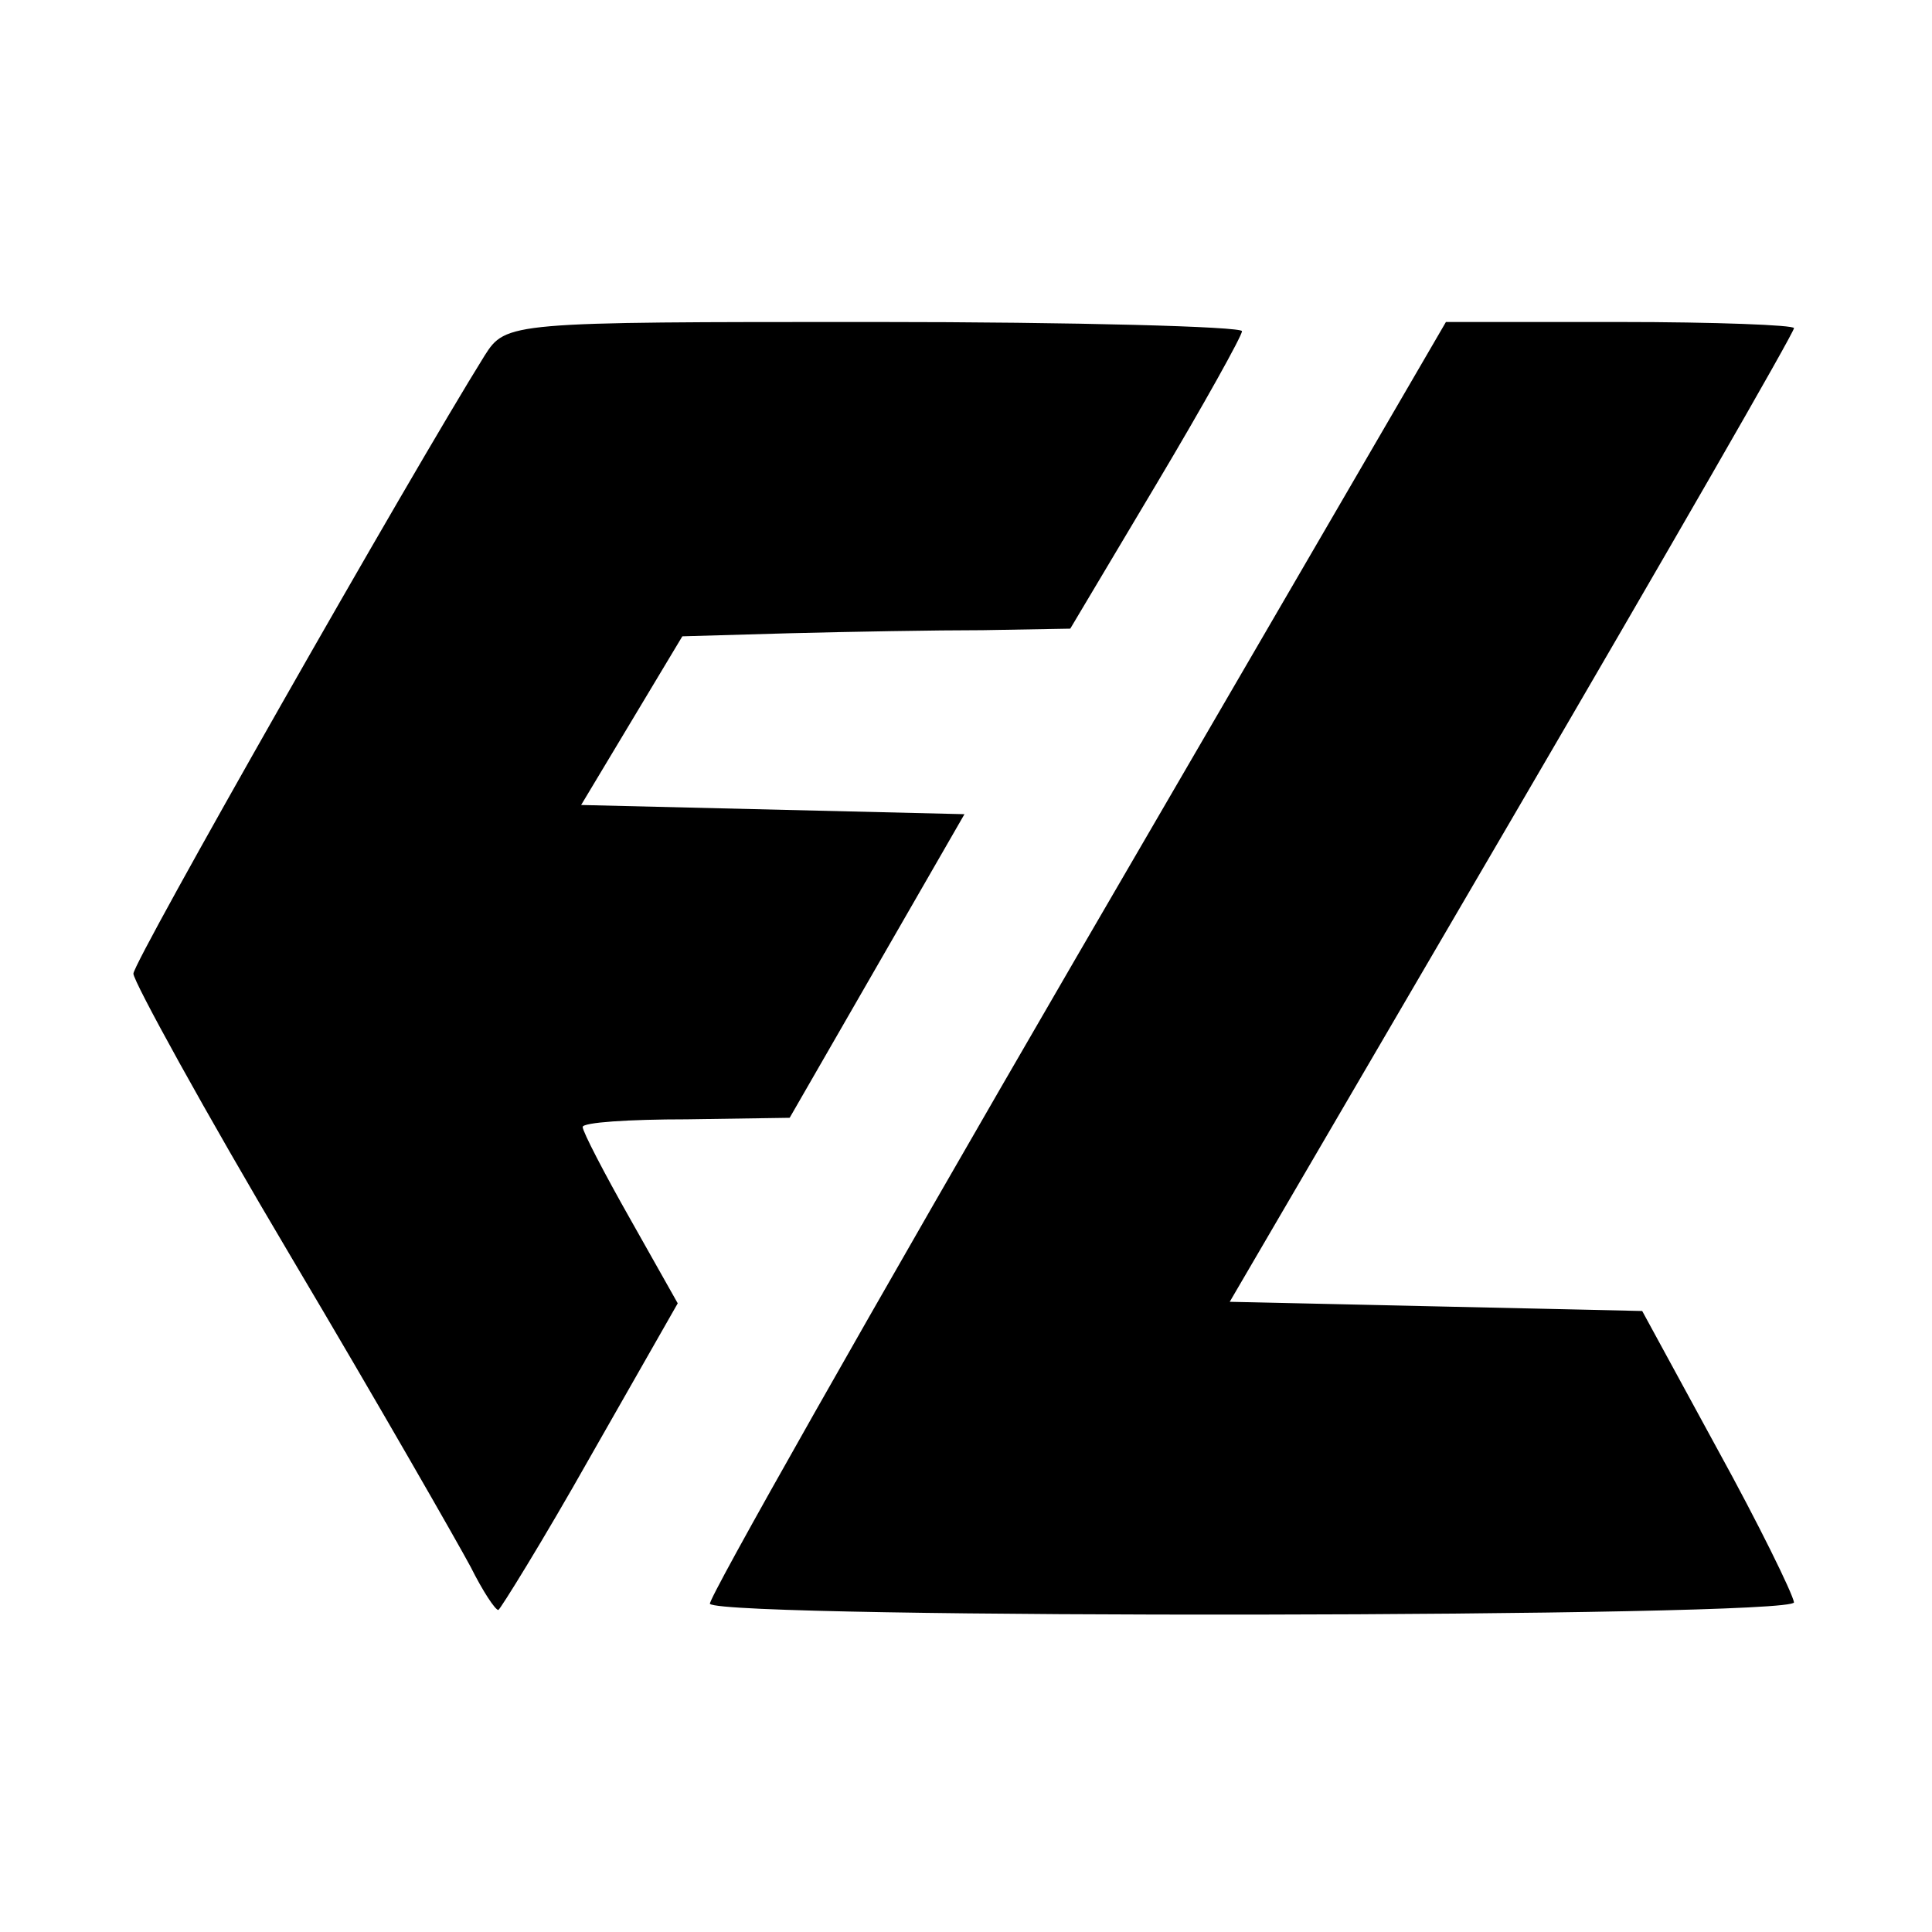
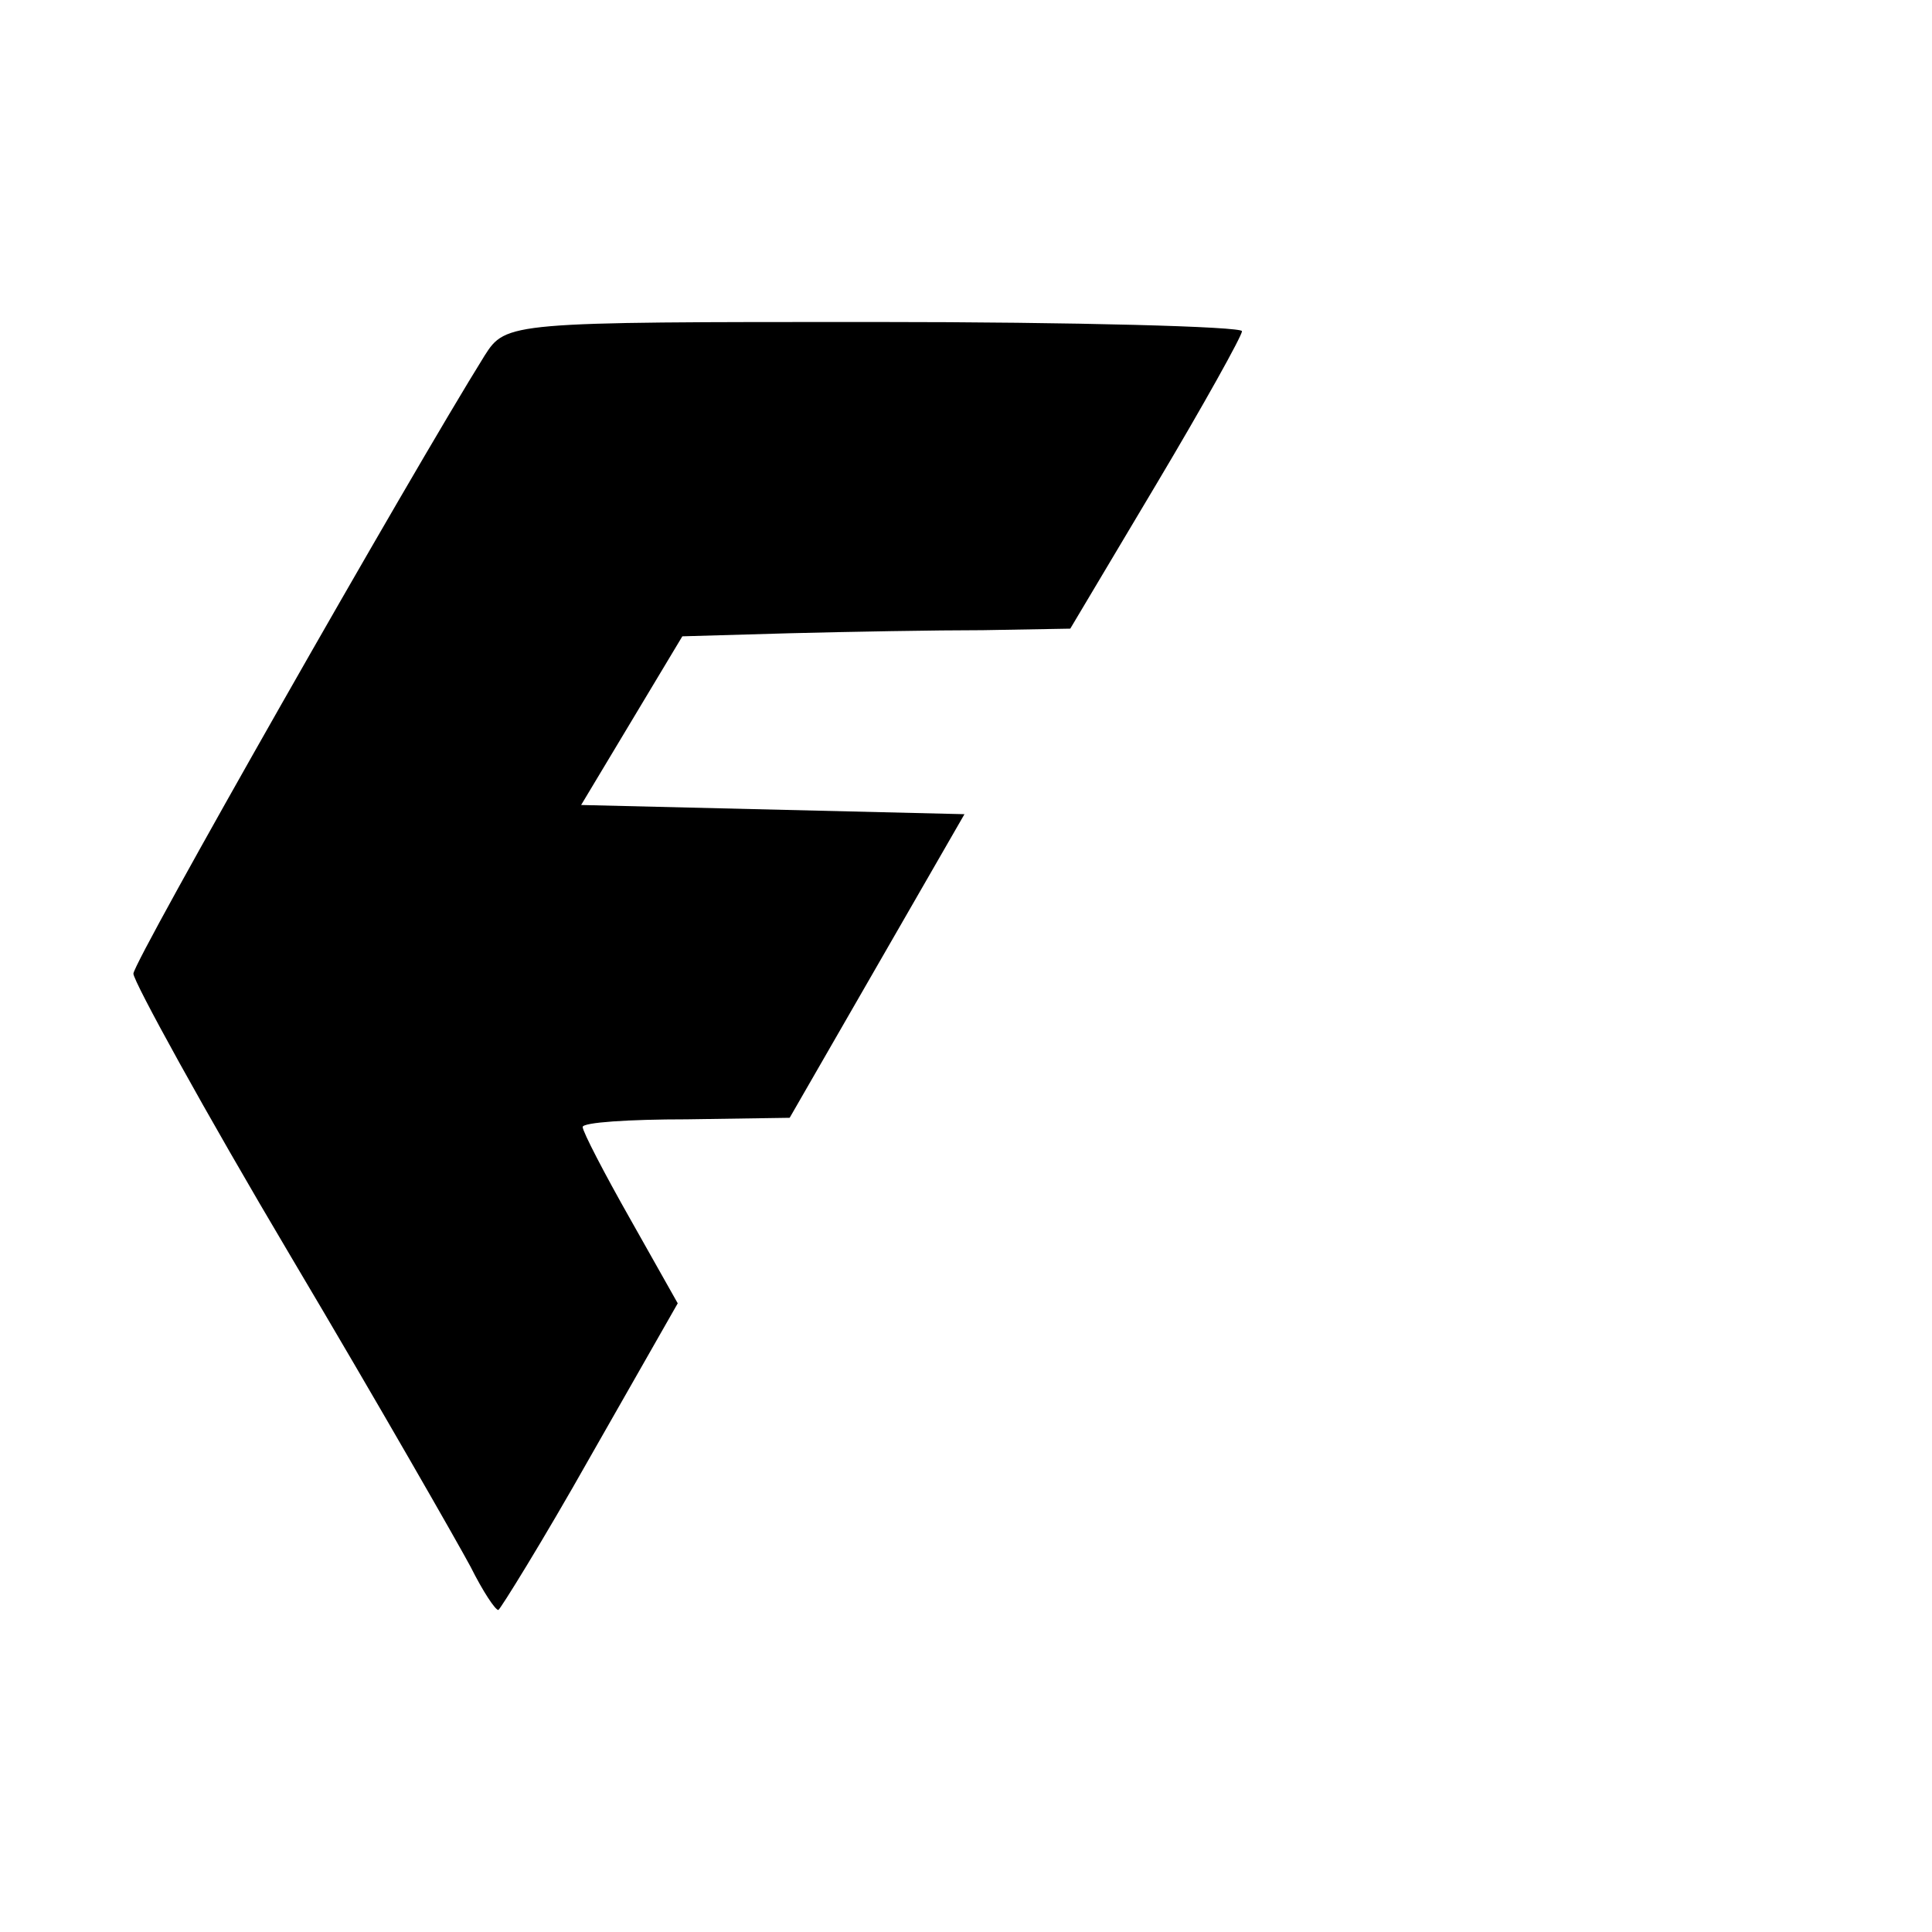
<svg xmlns="http://www.w3.org/2000/svg" version="1.0" width="126pt" height="126pt" viewBox="0 0 126 126" preserveAspectRatio="xMidYMid meet">
  <g transform="translate(0,126) scale(0.1,-0.1)" fill="#000000" stroke="none">
    <path d="M316 1028 c-48 -77 -229 -395 -229 -403 0 -5 46 -89 103 -185 57 -96 109 -187 117 -202 8 -16 16 -28 18 -28 1 0 29 45 60 100 l57 100 -31 55 c-17 30 -31 57 -31 60 0 3 30 5 68 5 l67 1 57 99 57 99 -125 3 -125 3 33 55 33 55 70 2 c39 1 95 2 126 2 l57 1 56 94 c31 52 56 97 56 100 0 3 -108 6 -240 6 -238 0 -240 0 -254 -22z" />
-     <path d="M701 634 c-133 -229 -240 -418 -238 -420 10 -10 707 -9 707 1 -1 6 -23 51 -50 100 l-49 90 -134 3 -135 3 184 315 c101 173 184 317 184 320 0 2 -51 4 -114 4 l-113 0 -242 -416z" />
  </g>
</svg>